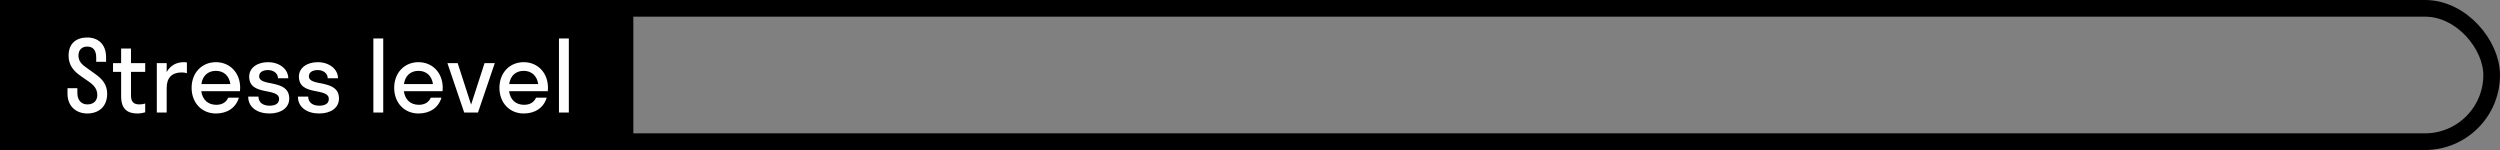
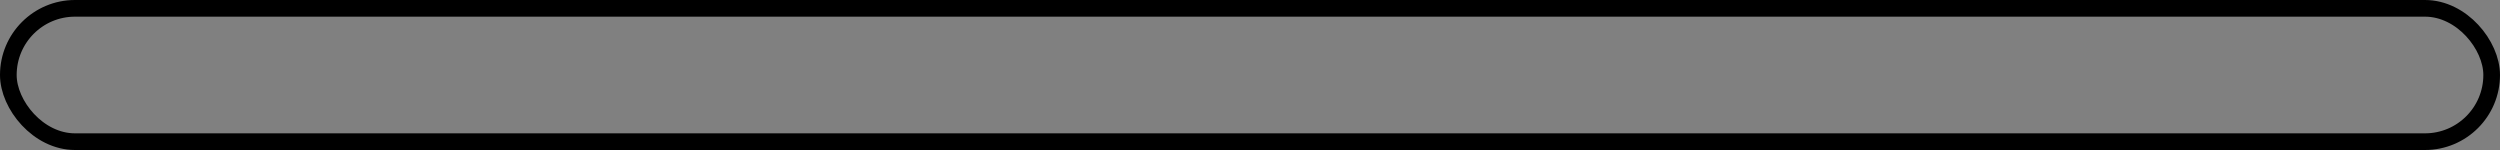
<svg xmlns="http://www.w3.org/2000/svg" width="300" height="18" viewBox="0 0 300 18" fill="none">
  <rect x="0" y="0" width="300" height="18" fill="#808080" stroke="none" />
  <rect x="1" y="1" width="298" height="16" rx="8" stroke="black" stroke-width="2" />
-   <rect width="76" height="18" fill="black" />
-   <path d="M8.23 6.679C8.23 5.128 9.237 4.5 10.469 4.5C11.736 4.5 12.73 5.27 12.73 6.868V7.413H11.546V6.904C11.546 5.992 11.132 5.589 10.469 5.589C9.841 5.589 9.415 5.968 9.415 6.679C9.415 7.378 9.876 7.792 10.457 8.183L11.416 8.87C12.209 9.426 12.861 10.101 12.861 11.25C12.861 12.837 11.795 13.618 10.48 13.618C9.166 13.618 8.1 12.778 8.1 11.25V10.587H9.284V11.167C9.284 12.008 9.758 12.529 10.48 12.529C11.215 12.529 11.677 12.103 11.677 11.392C11.677 10.658 11.226 10.184 10.623 9.77L9.687 9.118C8.882 8.562 8.23 7.863 8.23 6.679ZM15.719 11.475C15.719 12.209 16.038 12.529 16.725 12.529C16.986 12.529 17.223 12.493 17.424 12.422V13.476C17.211 13.547 16.844 13.618 16.5 13.618C15.364 13.618 14.535 13.157 14.535 11.546V8.621H13.563V7.579H14.535V5.826H15.719V7.579H17.424V8.621H15.719V11.475ZM20.002 7.579V8.645C20.428 7.875 21.15 7.461 22.05 7.461C22.192 7.461 22.334 7.472 22.429 7.496V8.787C22.252 8.728 22.038 8.692 21.802 8.692C20.665 8.692 20.002 9.308 20.002 10.528V13.5H18.817V7.579H20.002ZM28.796 10.942H24.154C24.296 11.972 24.959 12.576 25.954 12.576C26.676 12.576 27.15 12.257 27.387 11.724H28.666C28.299 12.943 27.268 13.618 25.907 13.618C24.225 13.618 22.993 12.351 22.993 10.54C22.993 8.728 24.225 7.461 25.907 7.461C27.588 7.461 28.82 8.728 28.82 10.54C28.82 10.682 28.808 10.812 28.796 10.942ZM25.907 8.503C24.947 8.503 24.308 9.095 24.166 10.089H27.647C27.505 9.095 26.854 8.503 25.907 8.503ZM34.71 11.83C34.71 12.943 33.715 13.618 32.342 13.618C30.885 13.618 29.784 12.884 29.784 11.593H31.015C31.015 12.316 31.584 12.683 32.342 12.683C33.064 12.683 33.49 12.411 33.49 11.878C33.49 10.445 29.902 11.582 29.902 9.201C29.902 8.124 30.885 7.461 32.164 7.461C33.55 7.461 34.592 8.301 34.592 9.391H33.36C33.36 8.822 32.851 8.408 32.164 8.408C31.524 8.408 31.098 8.68 31.098 9.154C31.098 10.468 34.71 9.414 34.71 11.83ZM40.677 11.83C40.677 12.943 39.683 13.618 38.309 13.618C36.852 13.618 35.751 12.884 35.751 11.593H36.983C36.983 12.316 37.551 12.683 38.309 12.683C39.031 12.683 39.458 12.411 39.458 11.878C39.458 10.445 35.869 11.582 35.869 9.201C35.869 8.124 36.852 7.461 38.131 7.461C39.517 7.461 40.559 8.301 40.559 9.391H39.327C39.327 8.822 38.818 8.408 38.131 8.408C37.492 8.408 37.066 8.68 37.066 9.154C37.066 10.468 40.677 9.414 40.677 11.83ZM45.987 13.5H44.803V4.618H45.987V13.5ZM53.105 10.942H48.463C48.605 11.972 49.268 12.576 50.263 12.576C50.985 12.576 51.459 12.257 51.696 11.724H52.974C52.607 12.943 51.577 13.618 50.215 13.618C48.534 13.618 47.302 12.351 47.302 10.54C47.302 8.728 48.534 7.461 50.215 7.461C51.897 7.461 53.128 8.728 53.128 10.54C53.128 10.682 53.117 10.812 53.105 10.942ZM50.215 8.503C49.256 8.503 48.617 9.095 48.474 10.089H51.956C51.814 9.095 51.163 8.503 50.215 8.503ZM57.361 13.5H55.703L53.69 7.579H54.921L56.532 12.553L58.142 7.579H59.374L57.361 13.5ZM65.733 10.942H61.091C61.233 11.972 61.896 12.576 62.891 12.576C63.613 12.576 64.087 12.257 64.324 11.724H65.603C65.236 12.943 64.206 13.618 62.844 13.618C61.162 13.618 59.931 12.351 59.931 10.54C59.931 8.728 61.162 7.461 62.844 7.461C64.525 7.461 65.757 8.728 65.757 10.54C65.757 10.682 65.745 10.812 65.733 10.942ZM62.844 8.503C61.885 8.503 61.245 9.095 61.103 10.089H64.585C64.442 9.095 63.791 8.503 62.844 8.503ZM68.26 13.5H67.076V4.618H68.26V13.5Z" fill="white" />
</svg>